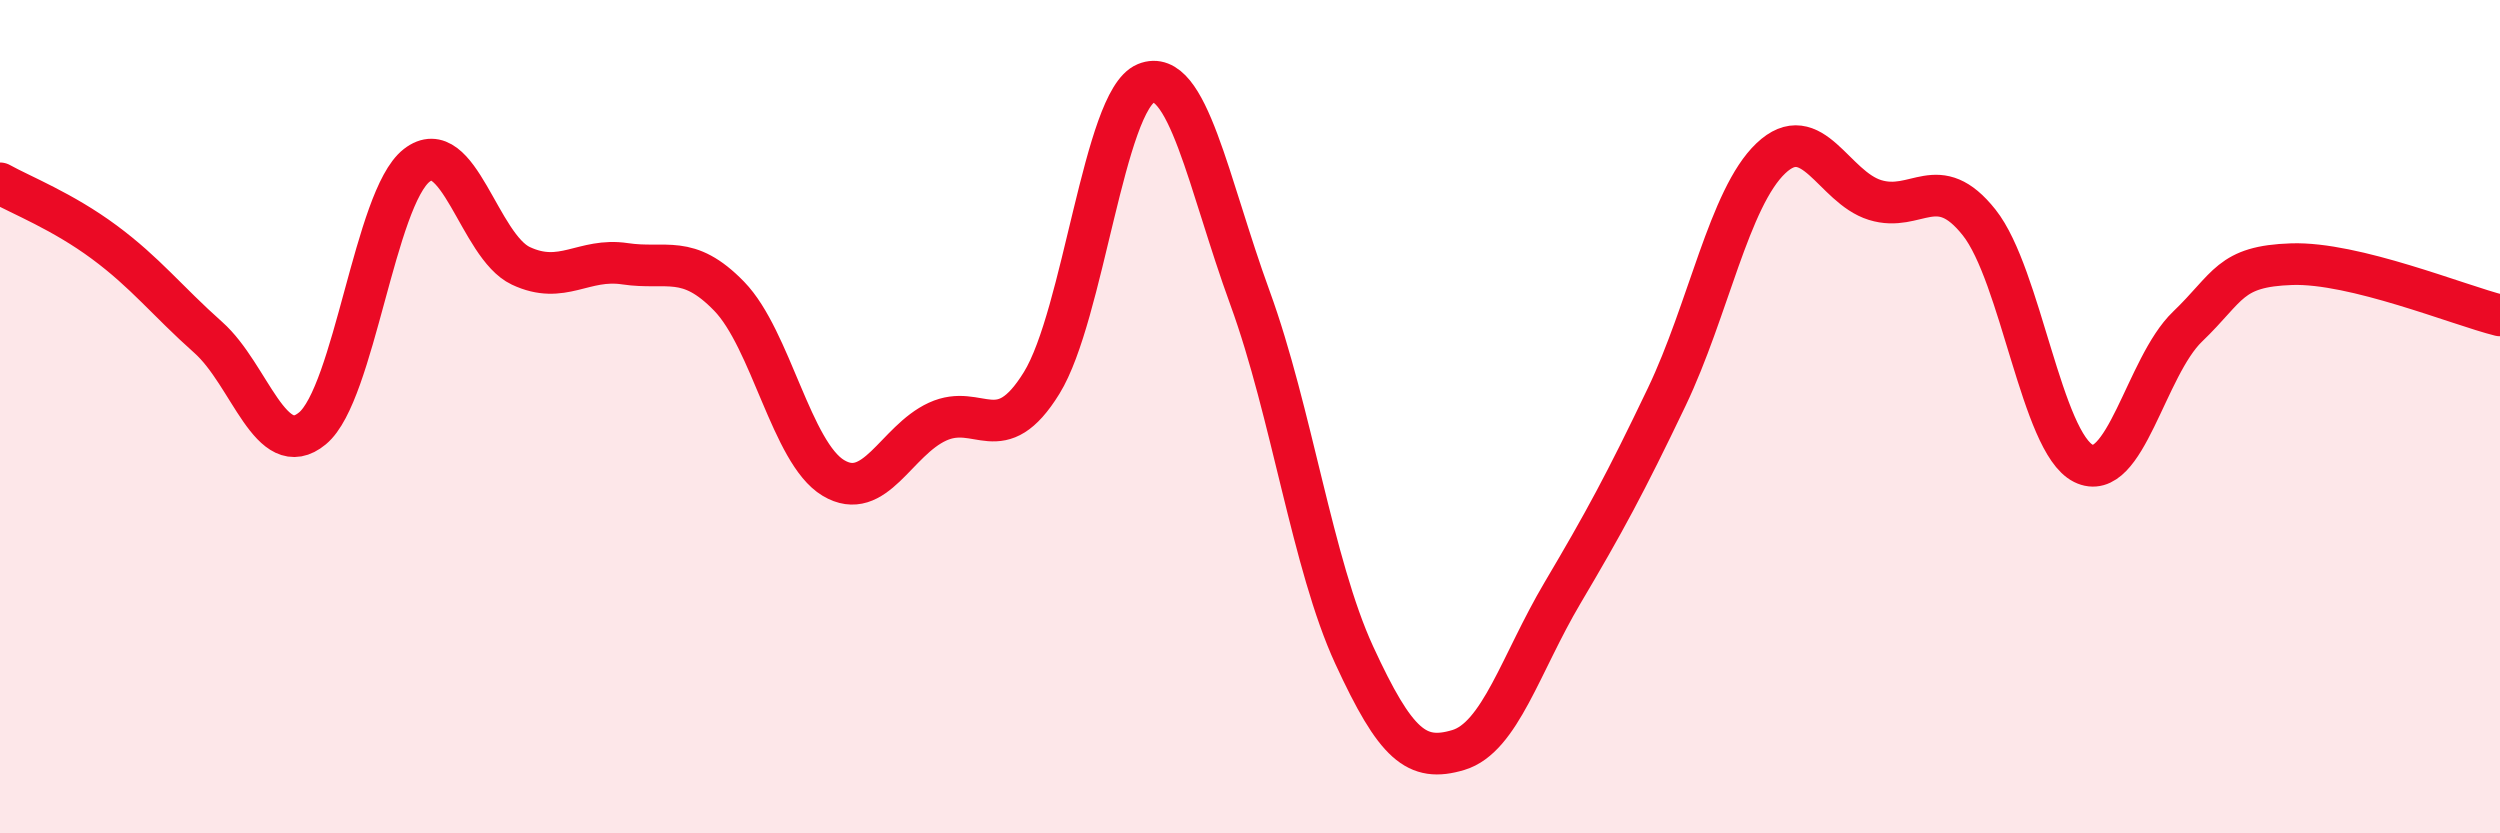
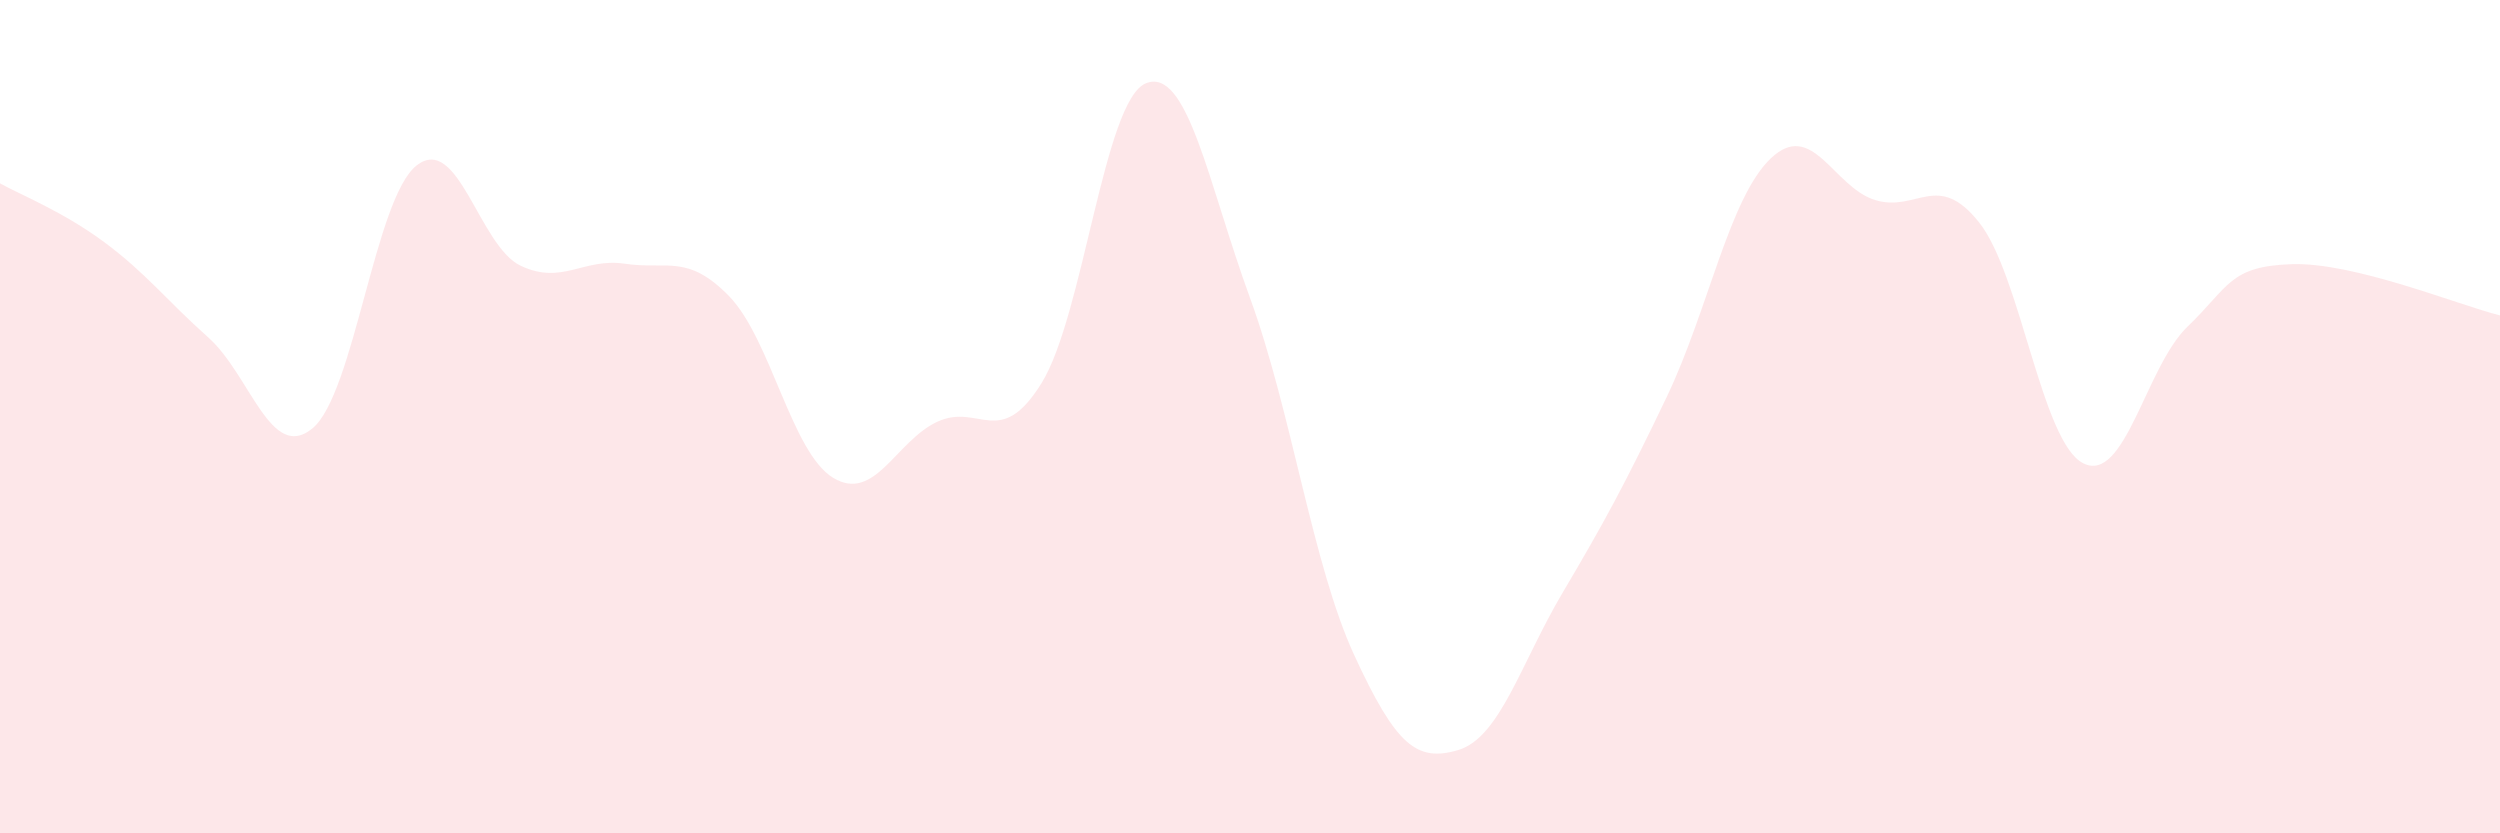
<svg xmlns="http://www.w3.org/2000/svg" width="60" height="20" viewBox="0 0 60 20">
  <path d="M 0,4.4 C 0.5,4.68 1.5,5.07 2.5,5.81 C 3.5,6.55 4,7.21 5,8.1 C 6,8.99 6.5,11.11 7.5,10.28 C 8.5,9.45 9,4.75 10,3.97 C 11,3.19 11.5,5.91 12.5,6.38 C 13.5,6.85 14,6.18 15,6.33 C 16,6.48 16.5,6.08 17.5,7.11 C 18.5,8.14 19,10.87 20,11.47 C 21,12.07 21.5,10.58 22.5,10.12 C 23.5,9.66 24,10.81 25,9.19 C 26,7.57 26.5,2.41 27.5,2 C 28.5,1.59 29,4.41 30,7.15 C 31,9.89 31.5,13.55 32.5,15.72 C 33.5,17.89 34,18.3 35,18 C 36,17.7 36.5,15.92 37.5,14.23 C 38.5,12.54 39,11.62 40,9.53 C 41,7.44 41.5,4.75 42.5,3.8 C 43.5,2.85 44,4.49 45,4.8 C 46,5.11 46.5,4.08 47.5,5.34 C 48.5,6.6 49,10.62 50,11.12 C 51,11.62 51.5,8.8 52.5,7.84 C 53.5,6.88 53.5,6.39 55,6.34 C 56.5,6.29 59,7.32 60,7.57L60 20L0 20Z" fill="#EB0A25" opacity="0.1" stroke-linecap="round" stroke-linejoin="round" />
-   <path d="M 0,4.4 C 0.5,4.68 1.5,5.07 2.5,5.81 C 3.5,6.55 4,7.21 5,8.1 C 6,8.99 6.5,11.11 7.5,10.28 C 8.5,9.45 9,4.75 10,3.97 C 11,3.19 11.5,5.91 12.5,6.38 C 13.5,6.85 14,6.18 15,6.33 C 16,6.48 16.5,6.08 17.5,7.11 C 18.5,8.14 19,10.87 20,11.47 C 21,12.07 21.5,10.58 22.5,10.12 C 23.5,9.66 24,10.81 25,9.19 C 26,7.57 26.5,2.41 27.5,2 C 28.5,1.59 29,4.41 30,7.15 C 31,9.89 31.5,13.55 32.5,15.72 C 33.5,17.89 34,18.3 35,18 C 36,17.7 36.5,15.92 37.5,14.23 C 38.5,12.54 39,11.62 40,9.53 C 41,7.44 41.5,4.75 42.5,3.8 C 43.5,2.85 44,4.49 45,4.8 C 46,5.11 46.5,4.08 47.5,5.34 C 48.5,6.6 49,10.62 50,11.12 C 51,11.62 51.5,8.8 52.5,7.84 C 53.5,6.88 53.5,6.39 55,6.34 C 56.5,6.29 59,7.32 60,7.57" stroke="#EB0A25" stroke-width="1" fill="none" stroke-linecap="round" stroke-linejoin="round" />
</svg>